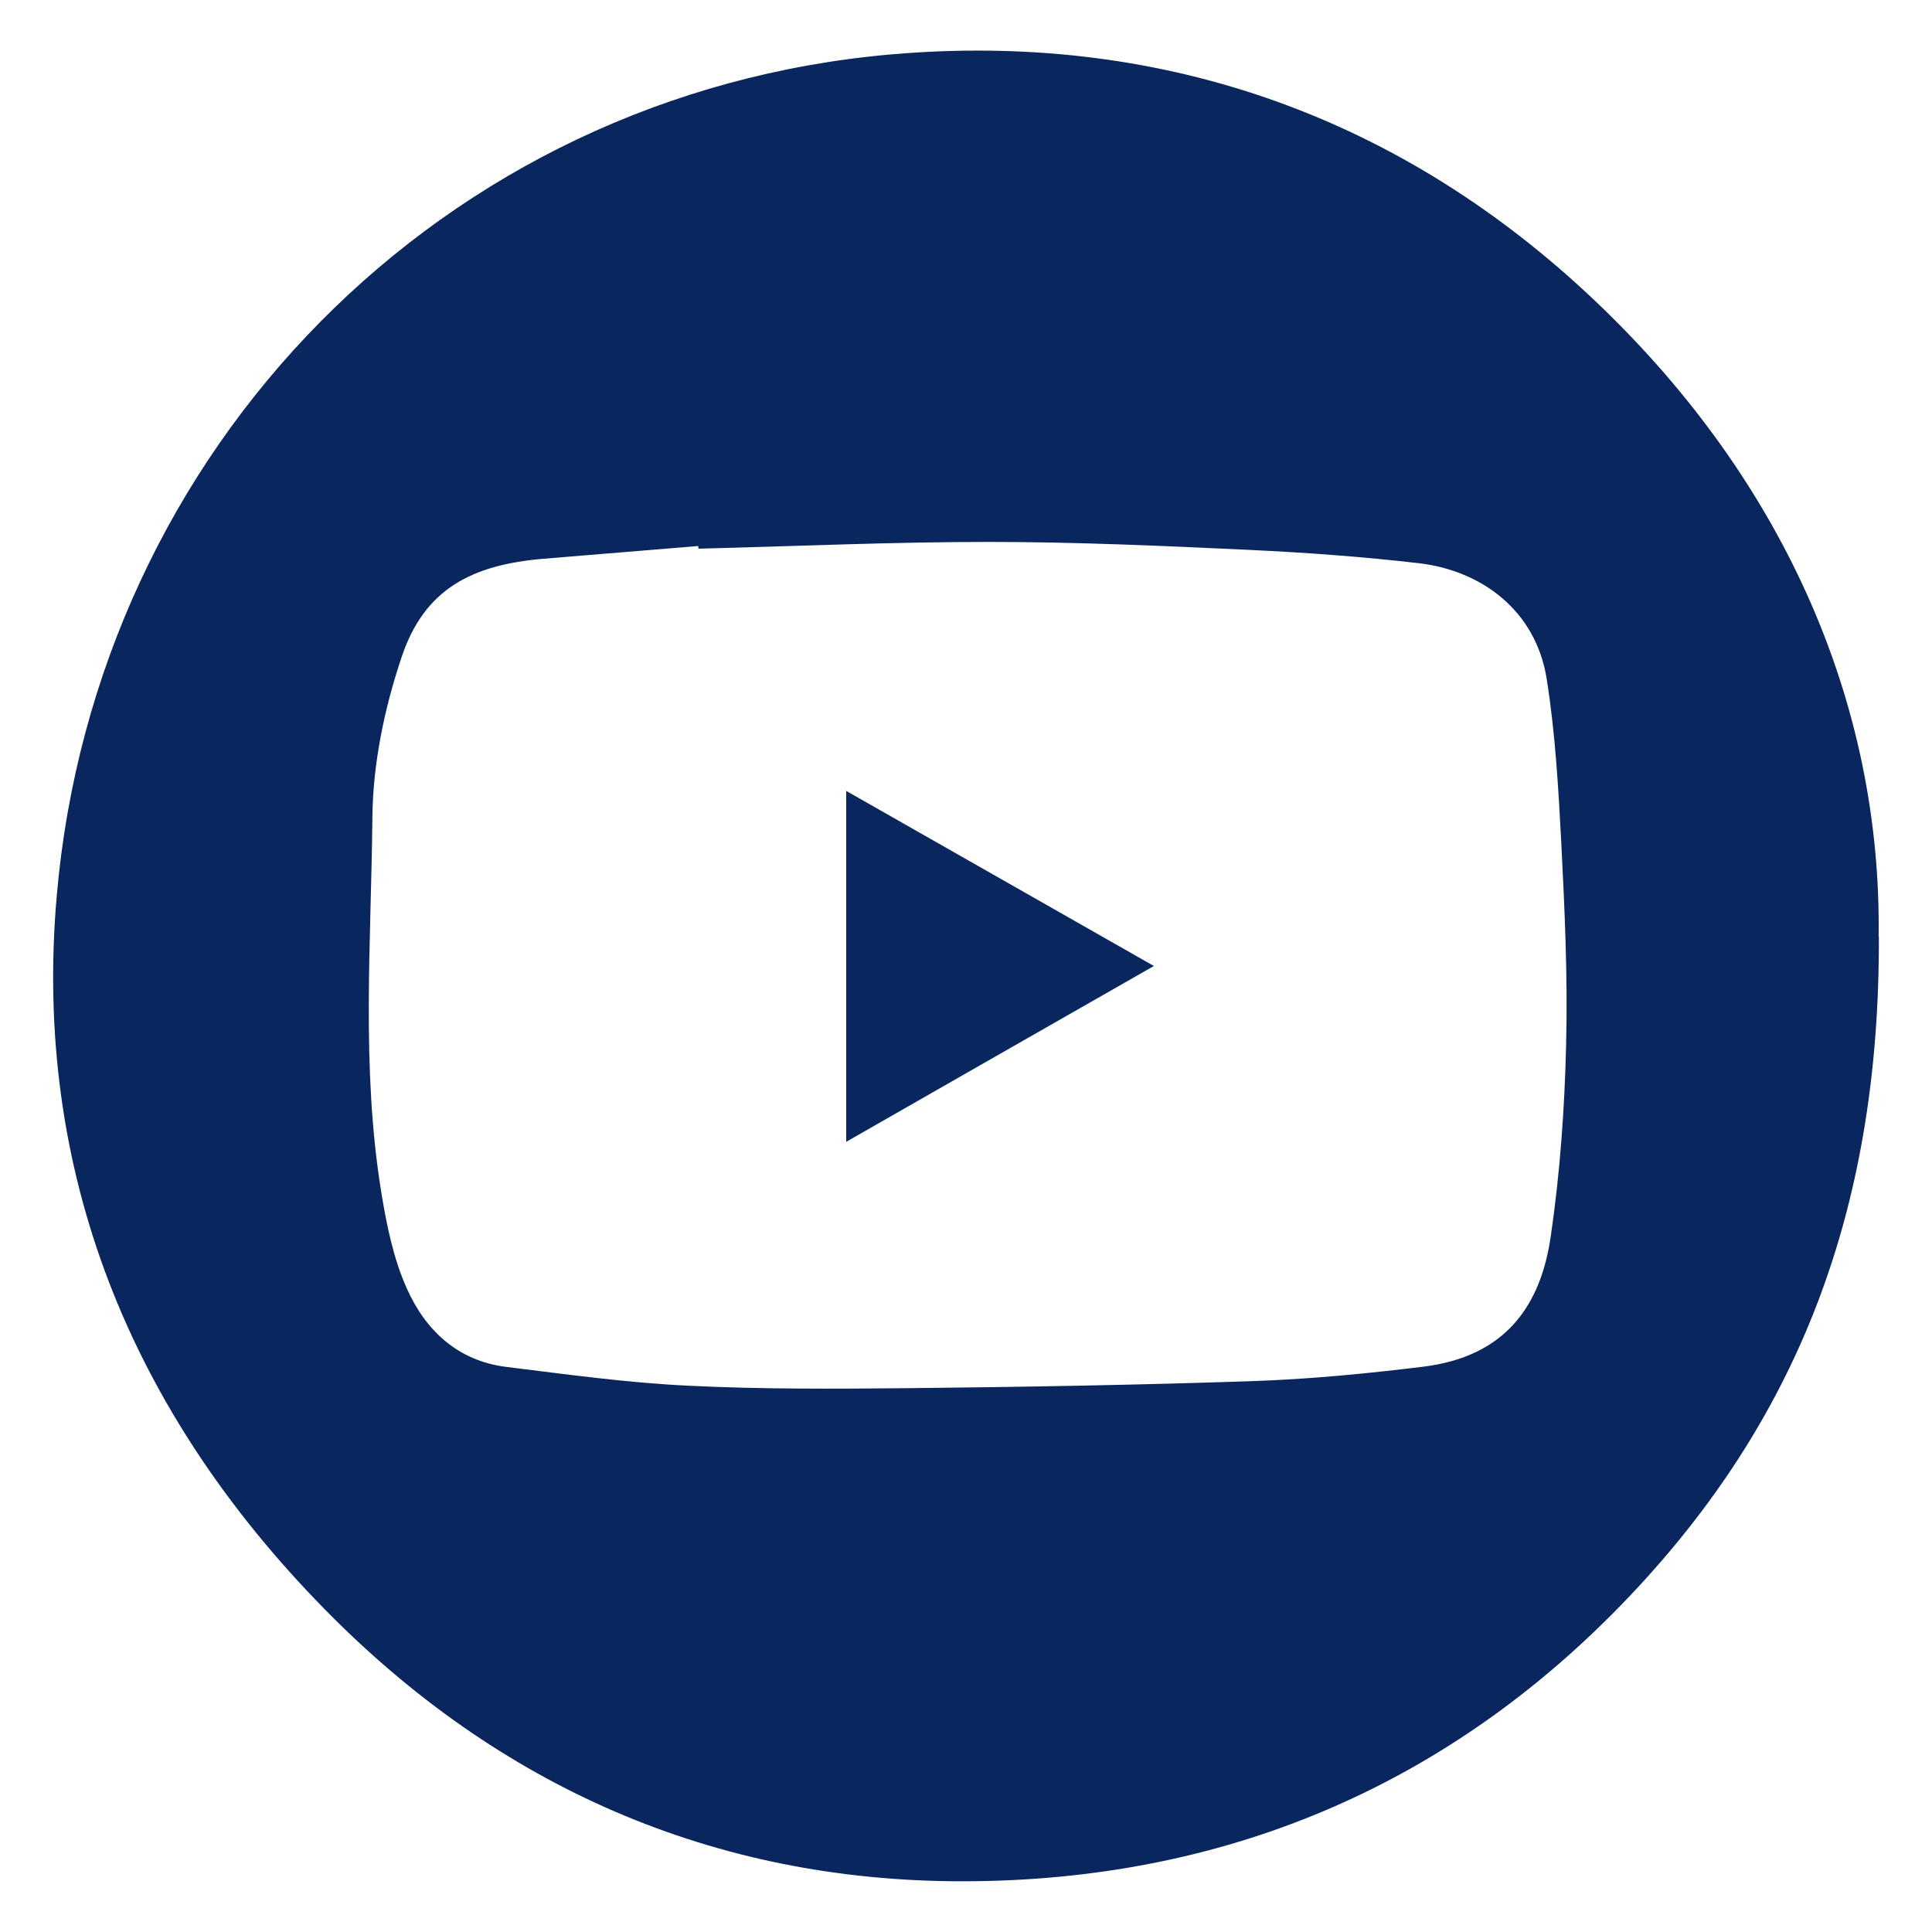
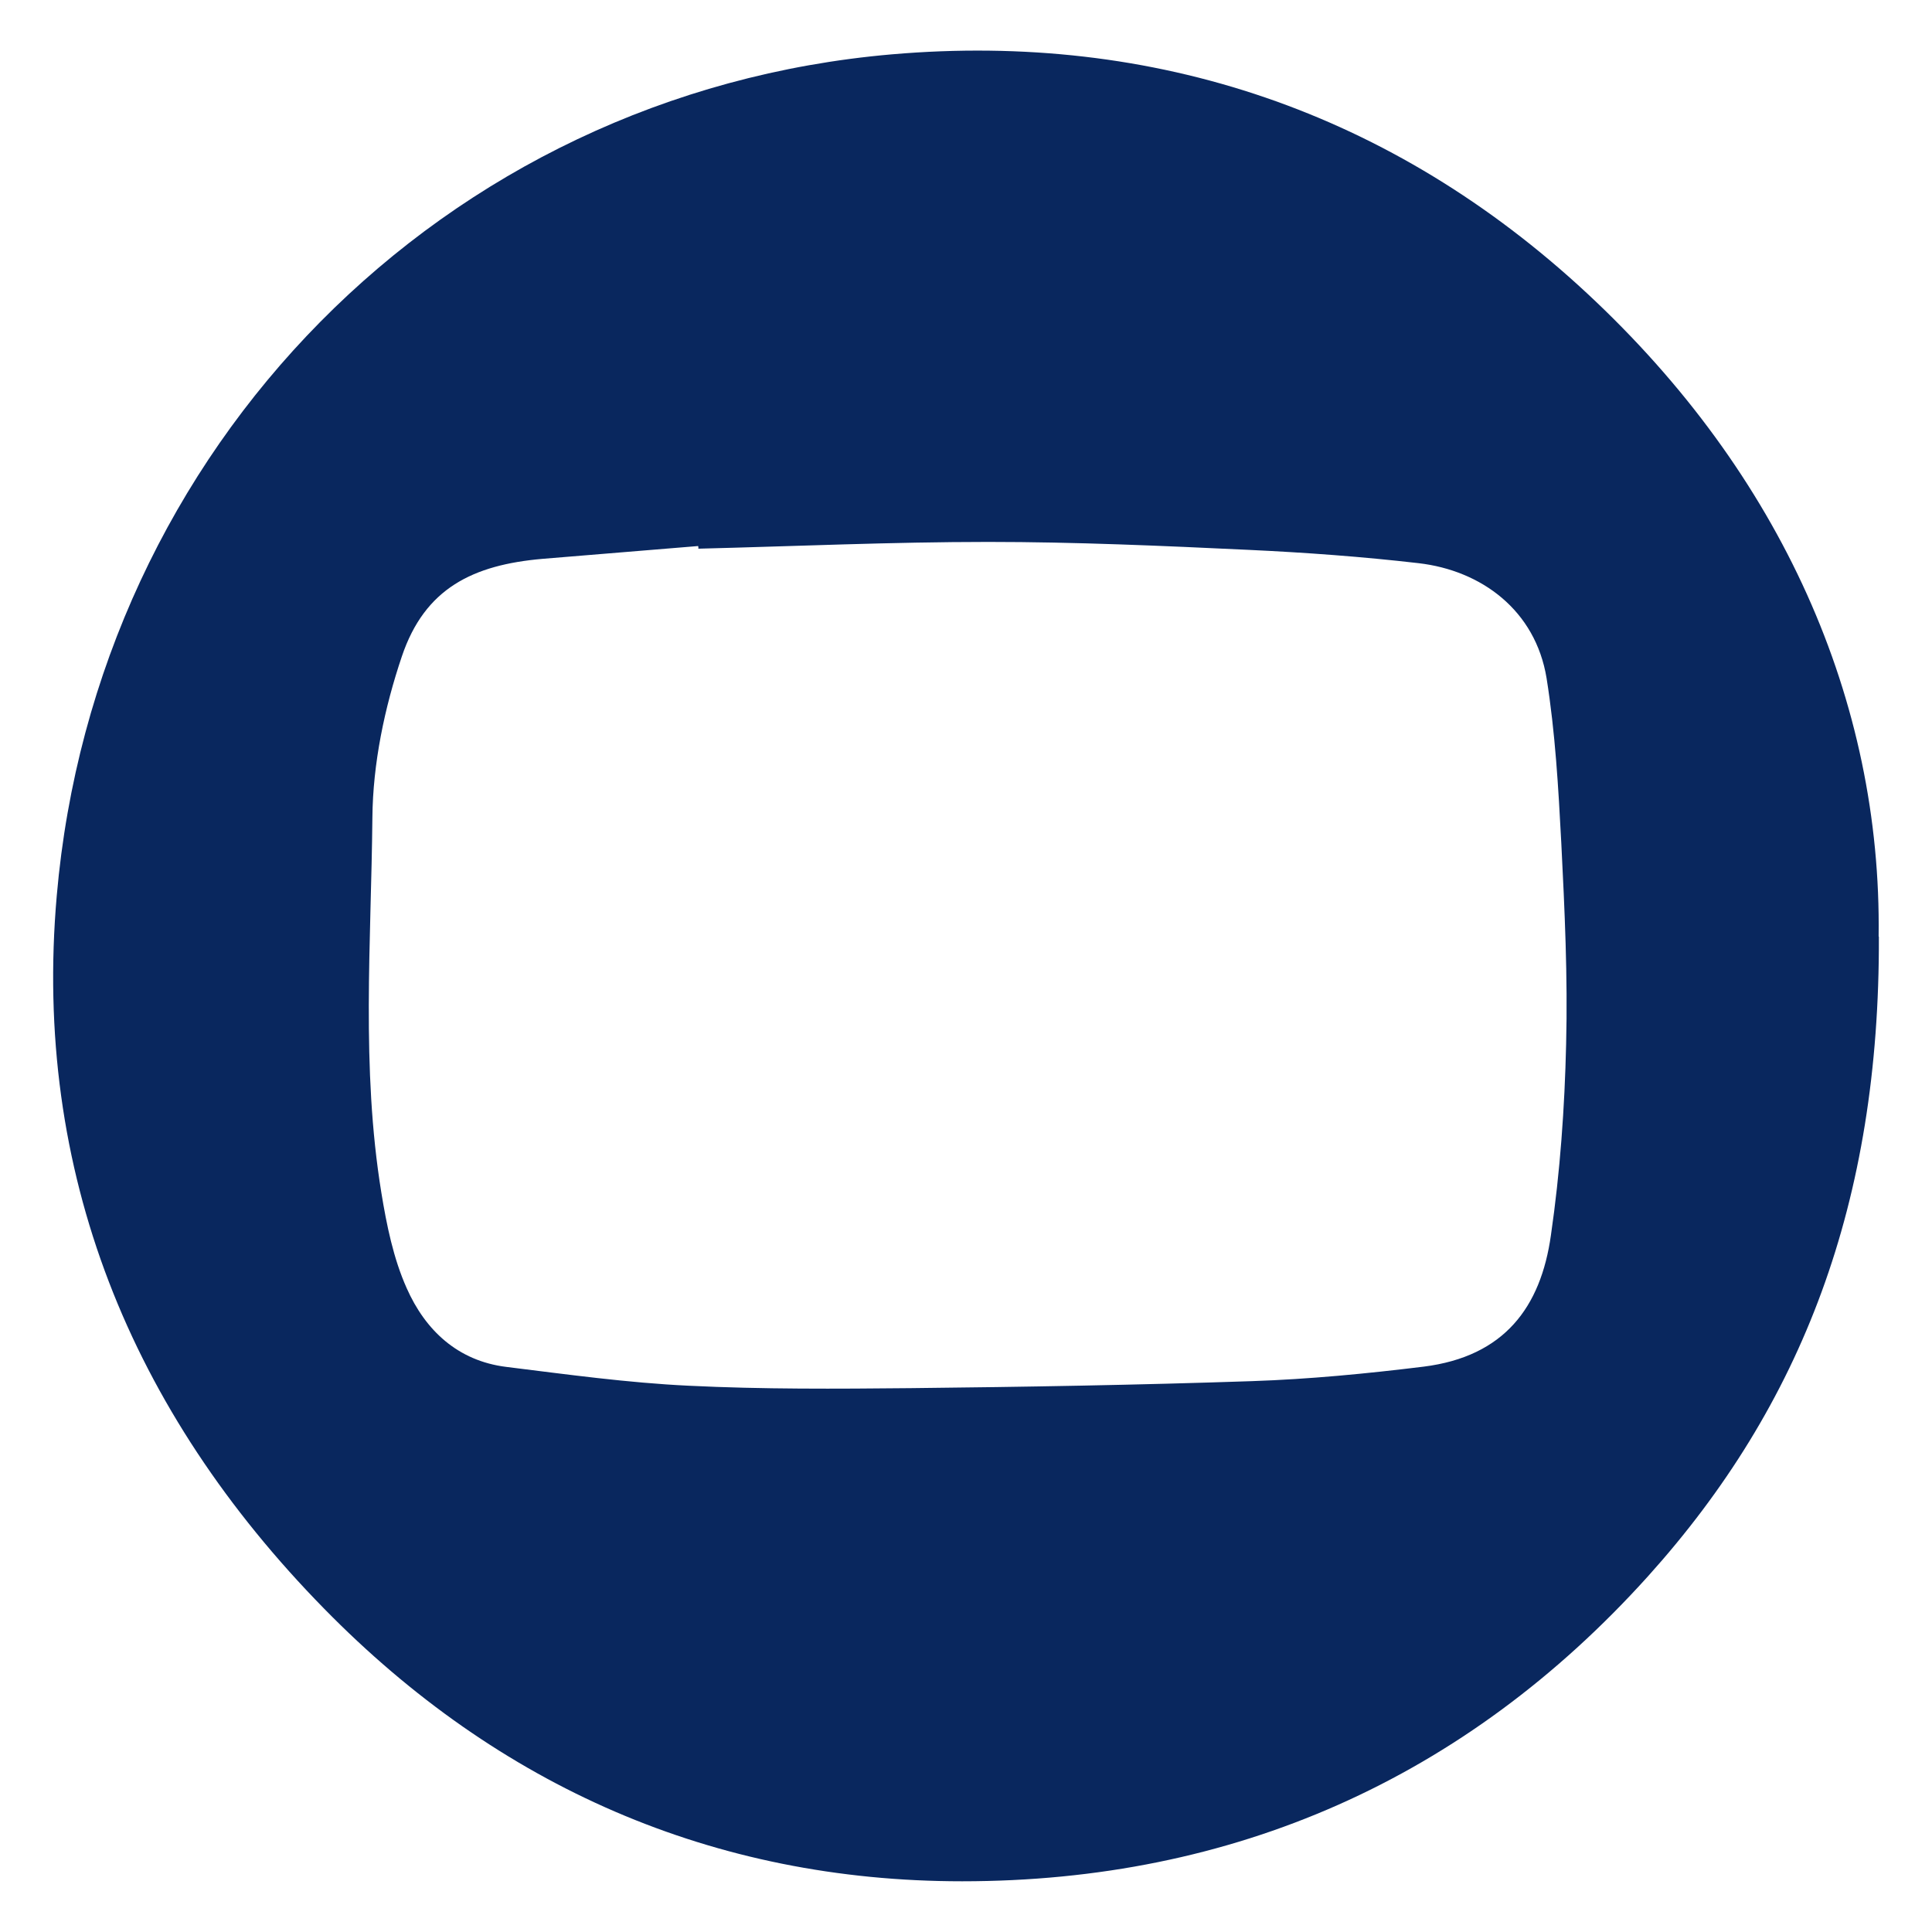
<svg xmlns="http://www.w3.org/2000/svg" id="Layer_1" data-name="Layer 1" viewBox="0 0 80 80">
  <defs>
    <style>
      .cls-1 {
        fill: #09275e;
        stroke-width: 0px;
      }
    </style>
  </defs>
  <path class="cls-1" d="m77.8,38.78c.04,11-3.17,19.39-9.56,26.49-7.57,8.4-17.18,12.63-28.4,12.63-10.3,0-19.2-3.92-26.42-11.29C5.41,58.44,1.35,48.52,2.35,37.09,3.96,18.56,18.32,3.86,36.93,2.25c10.89-.94,20.72,2.4,28.78,9.89,8.07,7.5,12.21,16.89,12.08,26.64ZM28.92,22.71s0-.07-.01-.1c-2.15.18-4.29.35-6.44.53-2.89.25-4.88,1.22-5.83,4.04-.72,2.13-1.2,4.44-1.22,6.67-.05,5.17-.47,10.37.37,15.53.22,1.35.5,2.73,1.05,3.96.77,1.74,2.11,3.01,4.12,3.26,2.51.31,5.03.66,7.56.78,3.06.15,6.13.13,9.19.1,4.71-.05,9.42-.13,14.13-.29,2.37-.08,4.75-.31,7.11-.6,3.34-.42,4.85-2.46,5.27-5.44.38-2.62.57-5.28.63-7.92.07-2.77-.06-5.55-.2-8.32-.12-2.28-.25-4.58-.61-6.83-.46-2.81-2.7-4.46-5.3-4.76-2.33-.27-4.67-.44-7.01-.55-3.6-.17-7.2-.33-10.81-.33-4,0-8,.18-12.01.28Z" />
-   <path class="cls-1" d="m47.78,40c-4.24,2.42-8.39,4.79-12.74,7.28v-14.53c4.35,2.47,8.48,4.83,12.74,7.25Z" />
</svg>